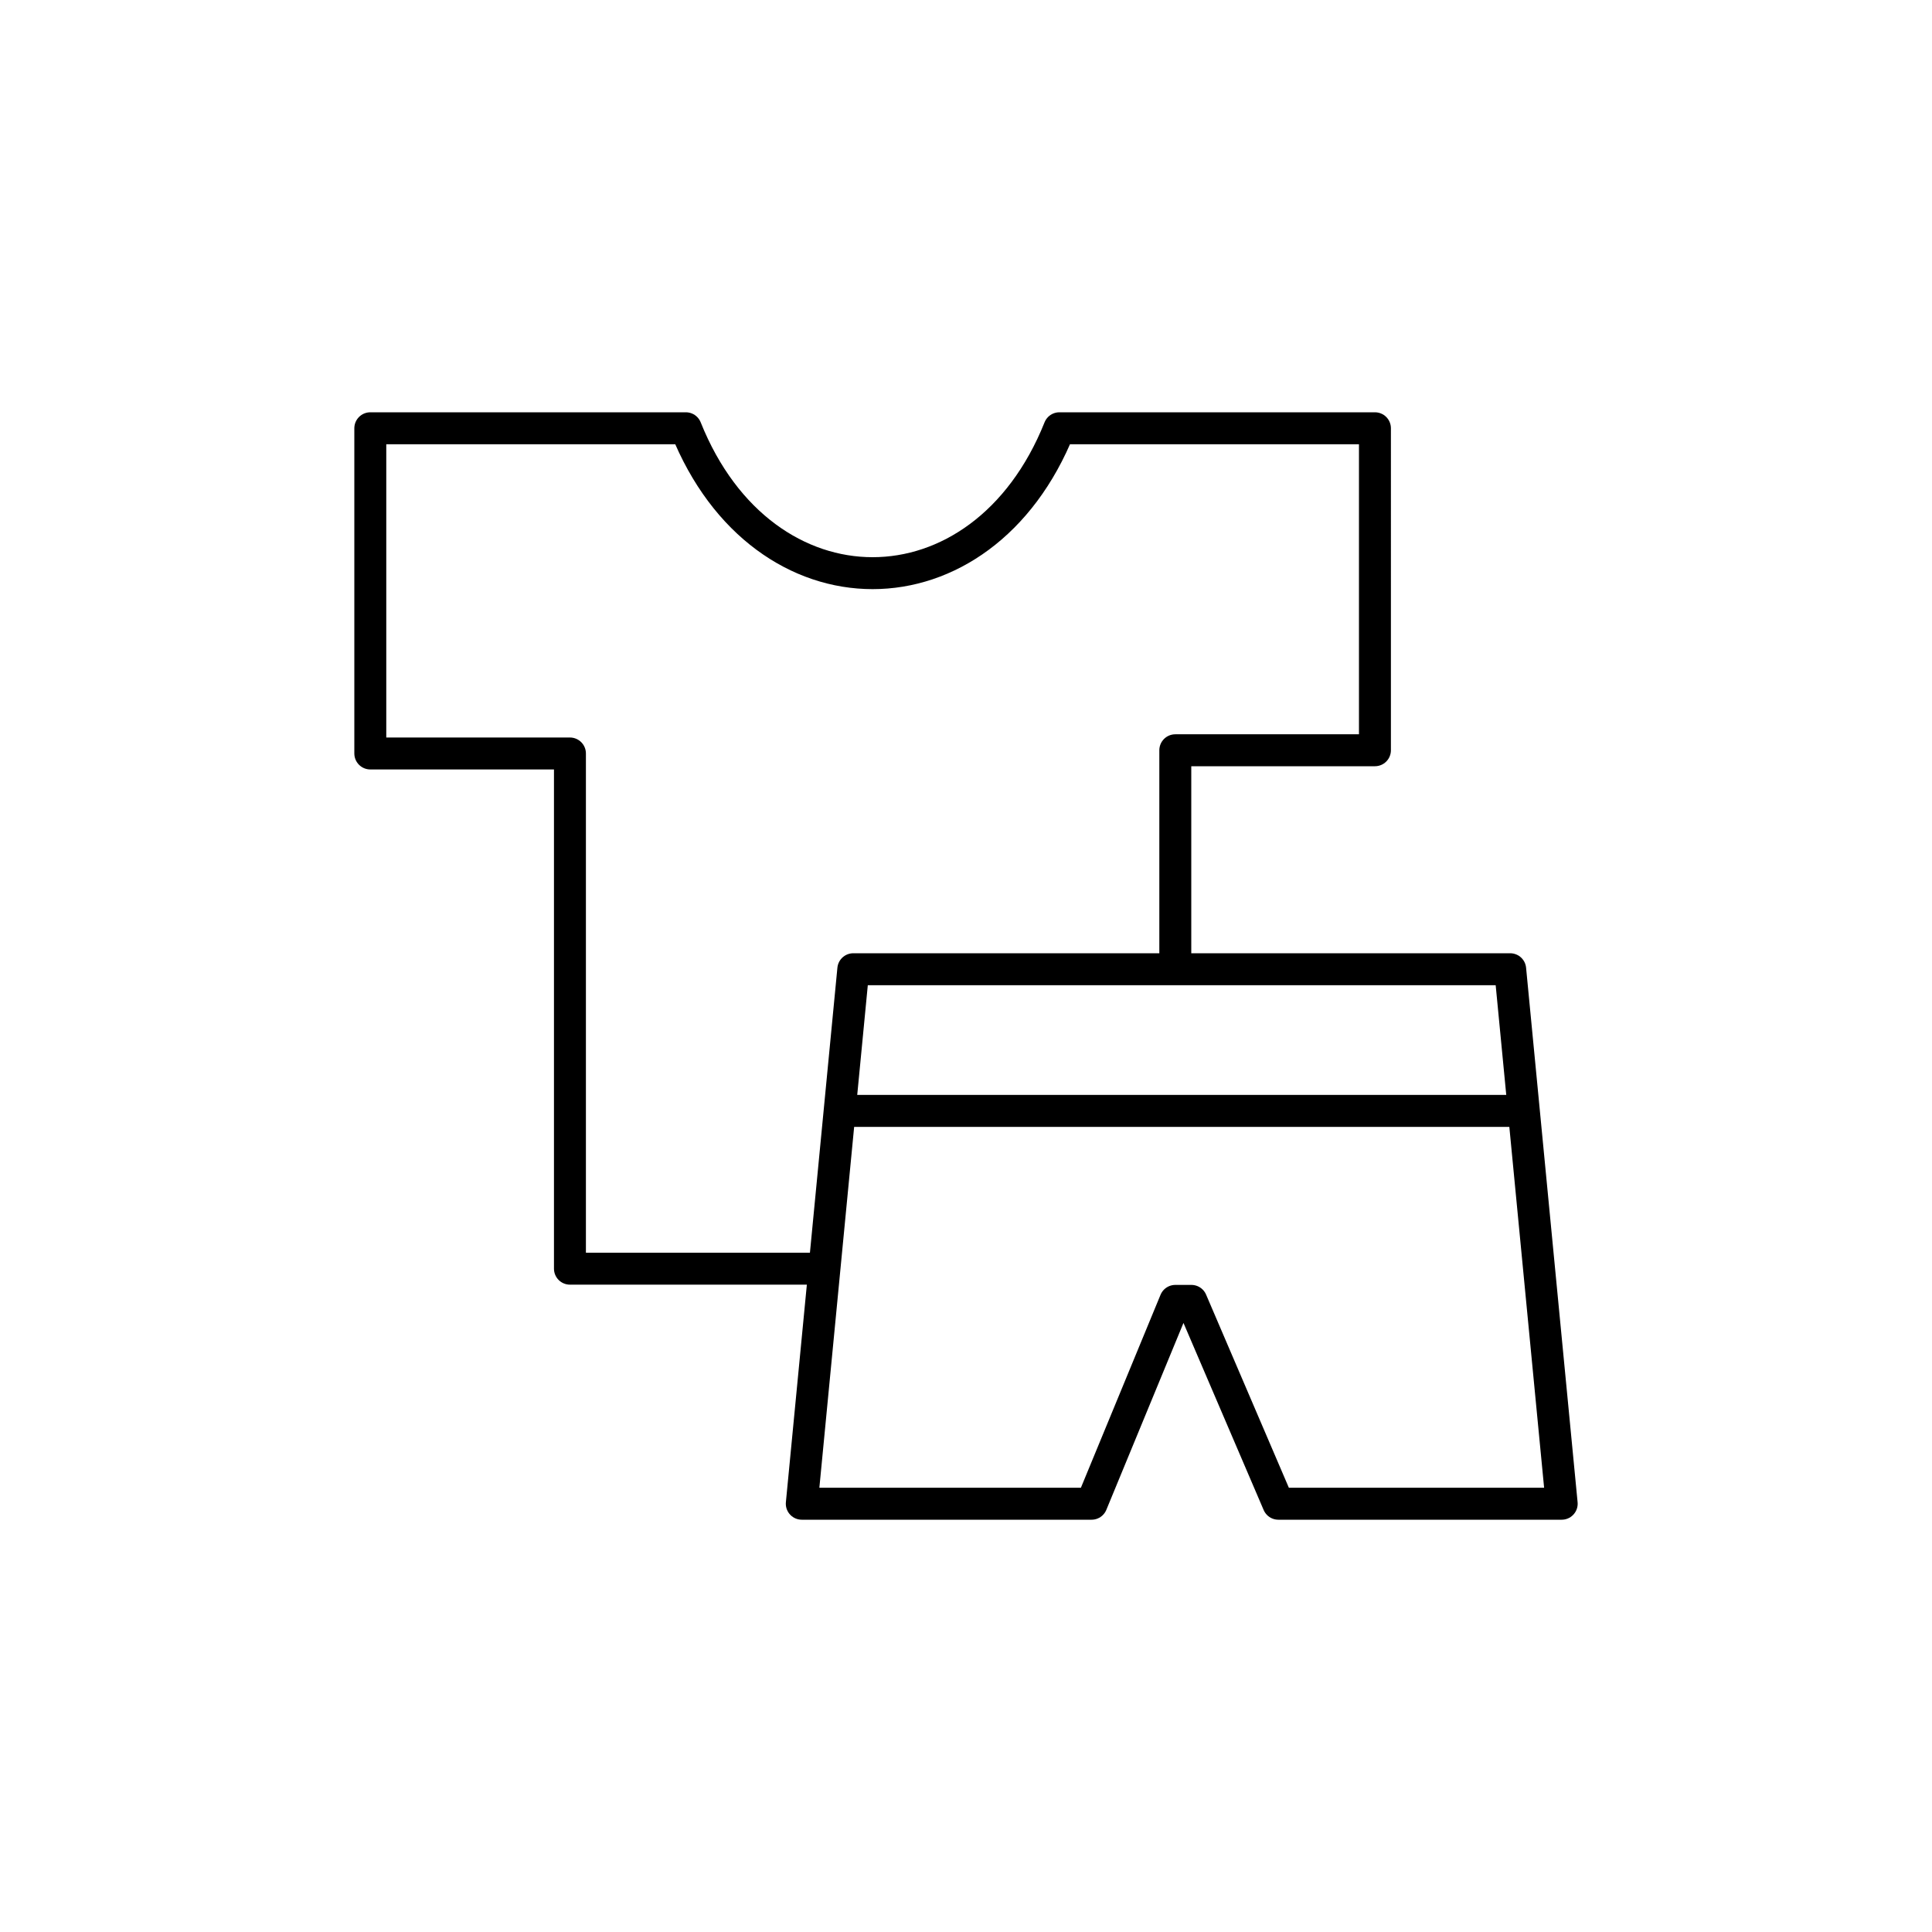
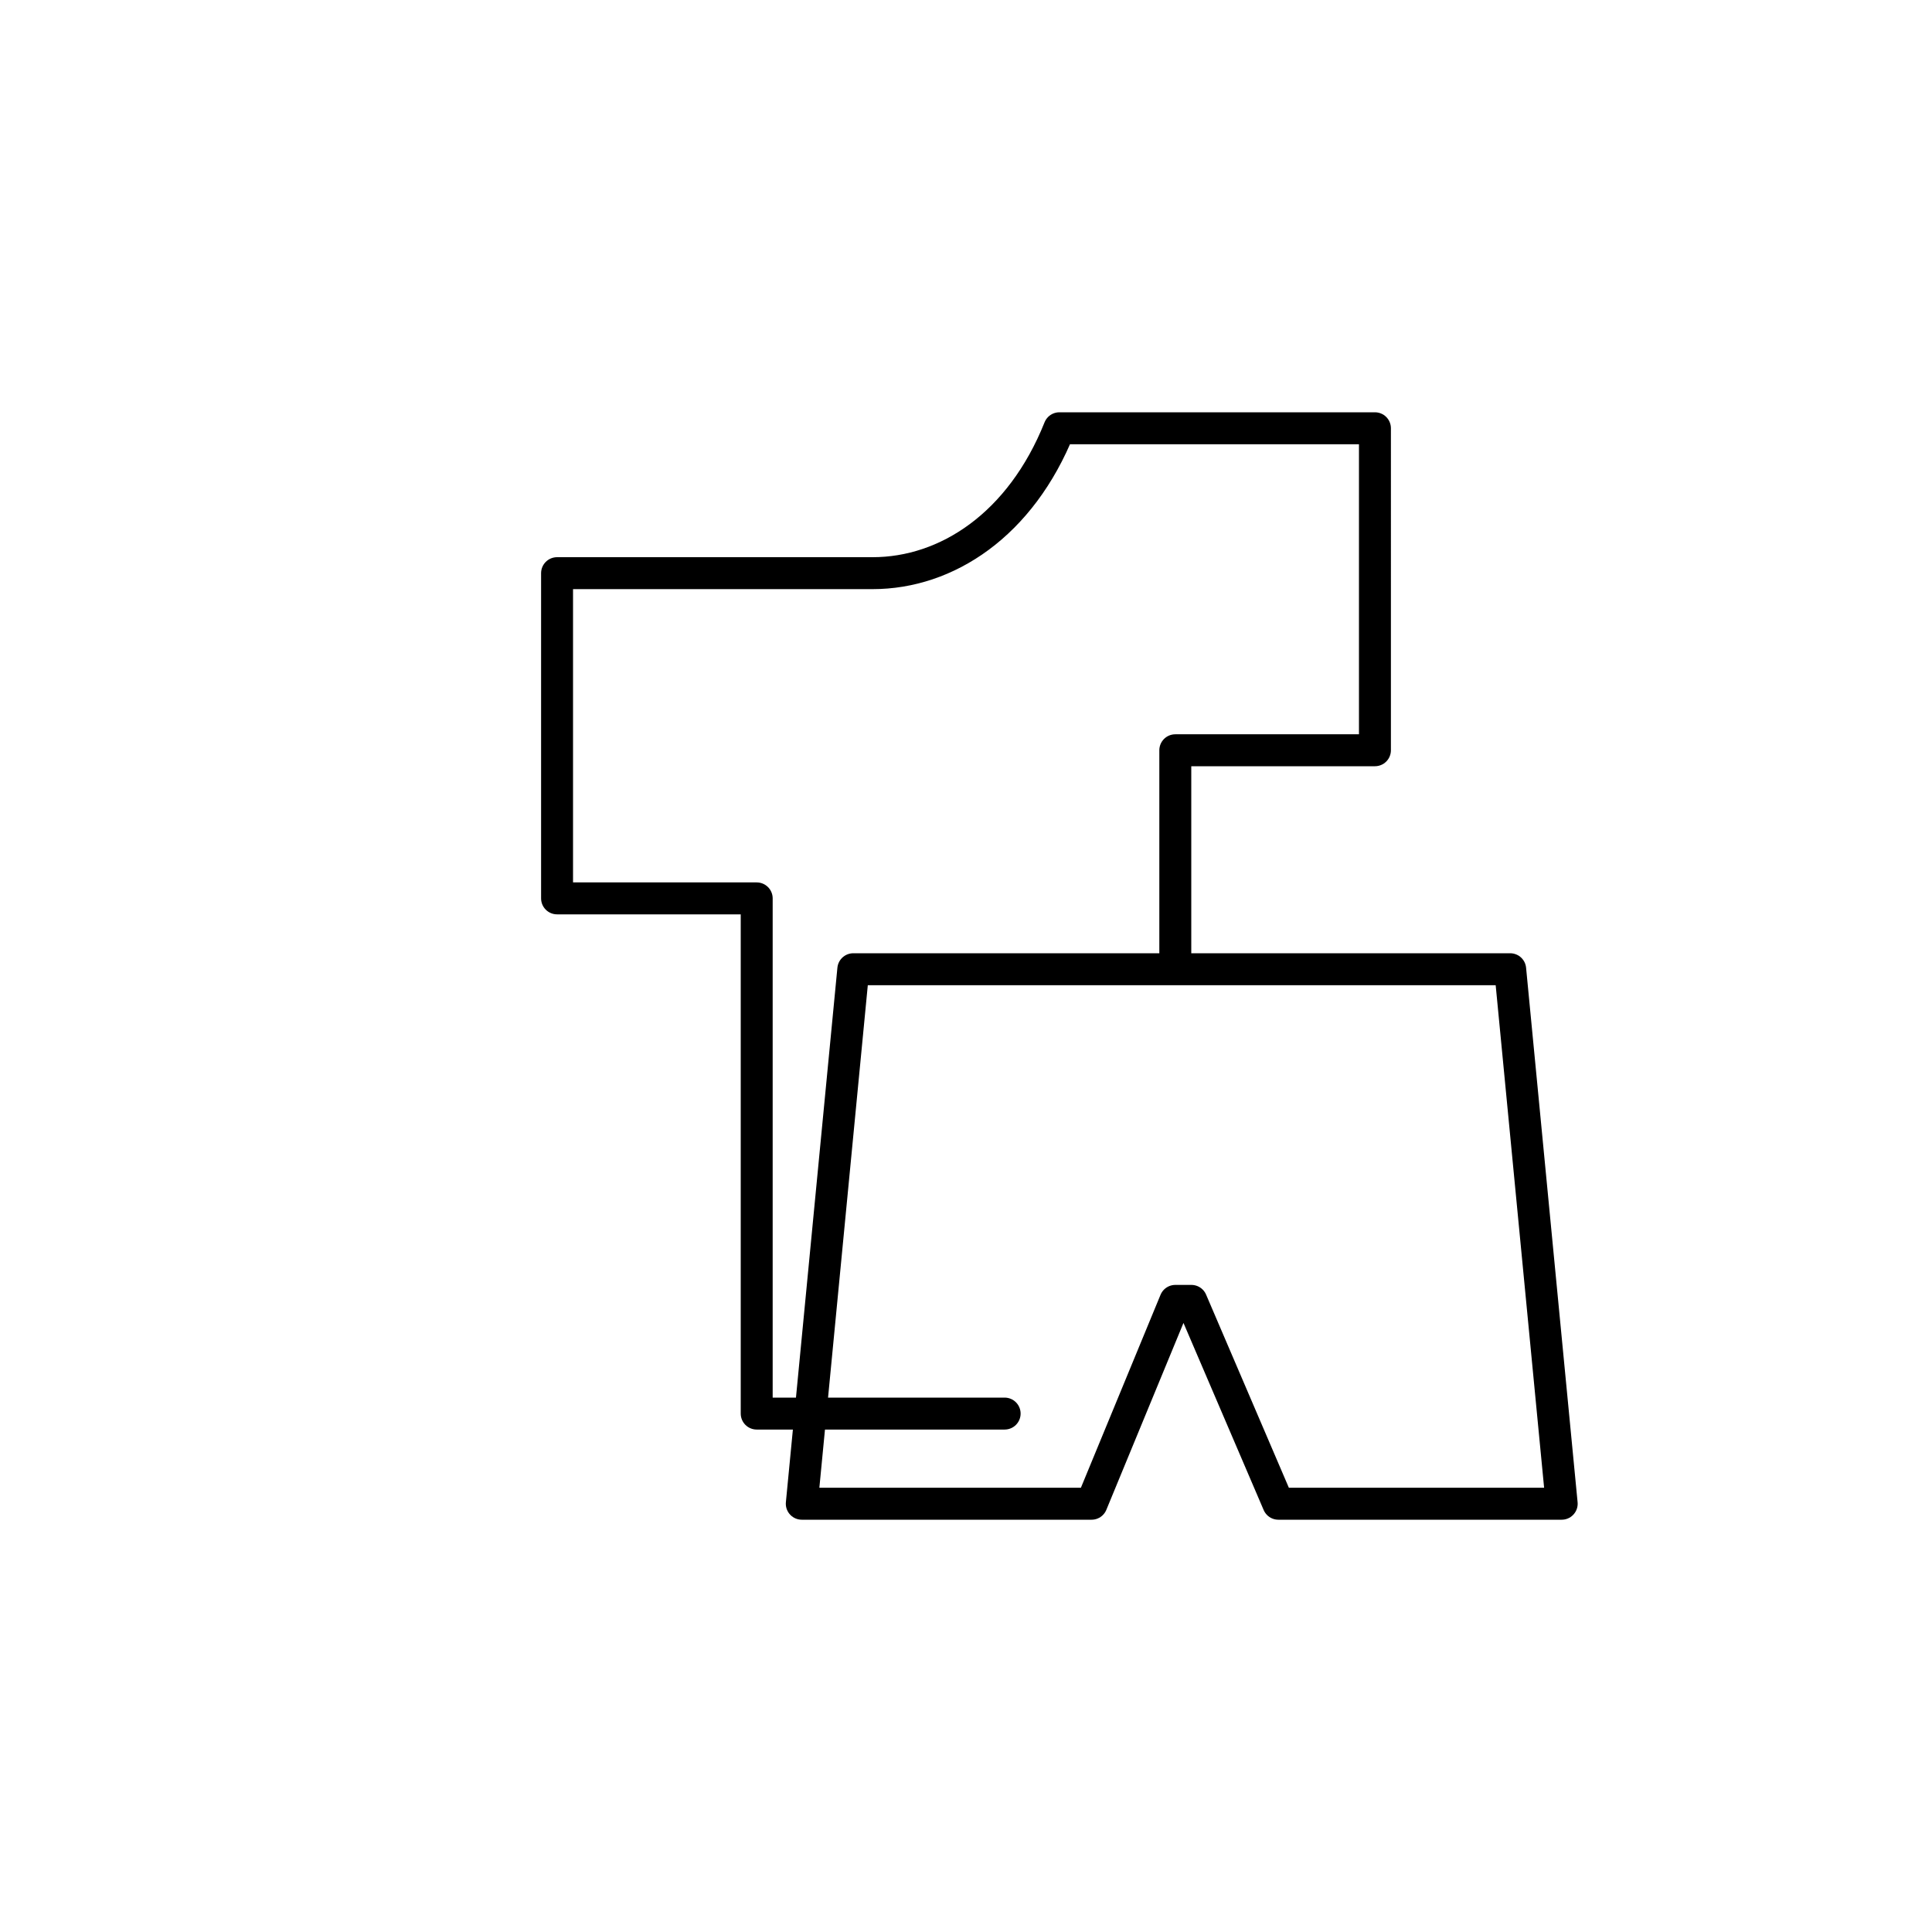
<svg xmlns="http://www.w3.org/2000/svg" id="Layer_1" x="0px" y="0px" viewBox="0 0 60 60" style="enable-background:new 0 0 60 60;" xml:space="preserve">
  <style type="text/css"> .st0{fill:none;stroke:#000000;stroke-width:0.992;stroke-linecap:round;stroke-linejoin:round;} </style>
  <g>
-     <path class="st0" d="M36.5,29.9v-6.6h6.2V13.3h-9.8c-1.2,3-3.5,4.5-5.8,4.5h0c-2.3,0-4.6-1.5-5.8-4.5h-9.8v10.1h6.2v16h7.7" />
+     <path class="st0" d="M36.5,29.9v-6.6h6.2V13.3h-9.8c-1.2,3-3.5,4.5-5.8,4.5h0h-9.8v10.1h6.2v16h7.7" />
    <g>
      <polygon class="st0" points="48.5,46.7 39.7,46.7 37,40.4 36.5,40.4 33.9,46.7 24.9,46.7 26.5,30.1 46.9,30.1 " />
-       <line class="st0" x1="26.1" y1="34.5" x2="47.3" y2="34.5" />
    </g>
  </g>
</svg>